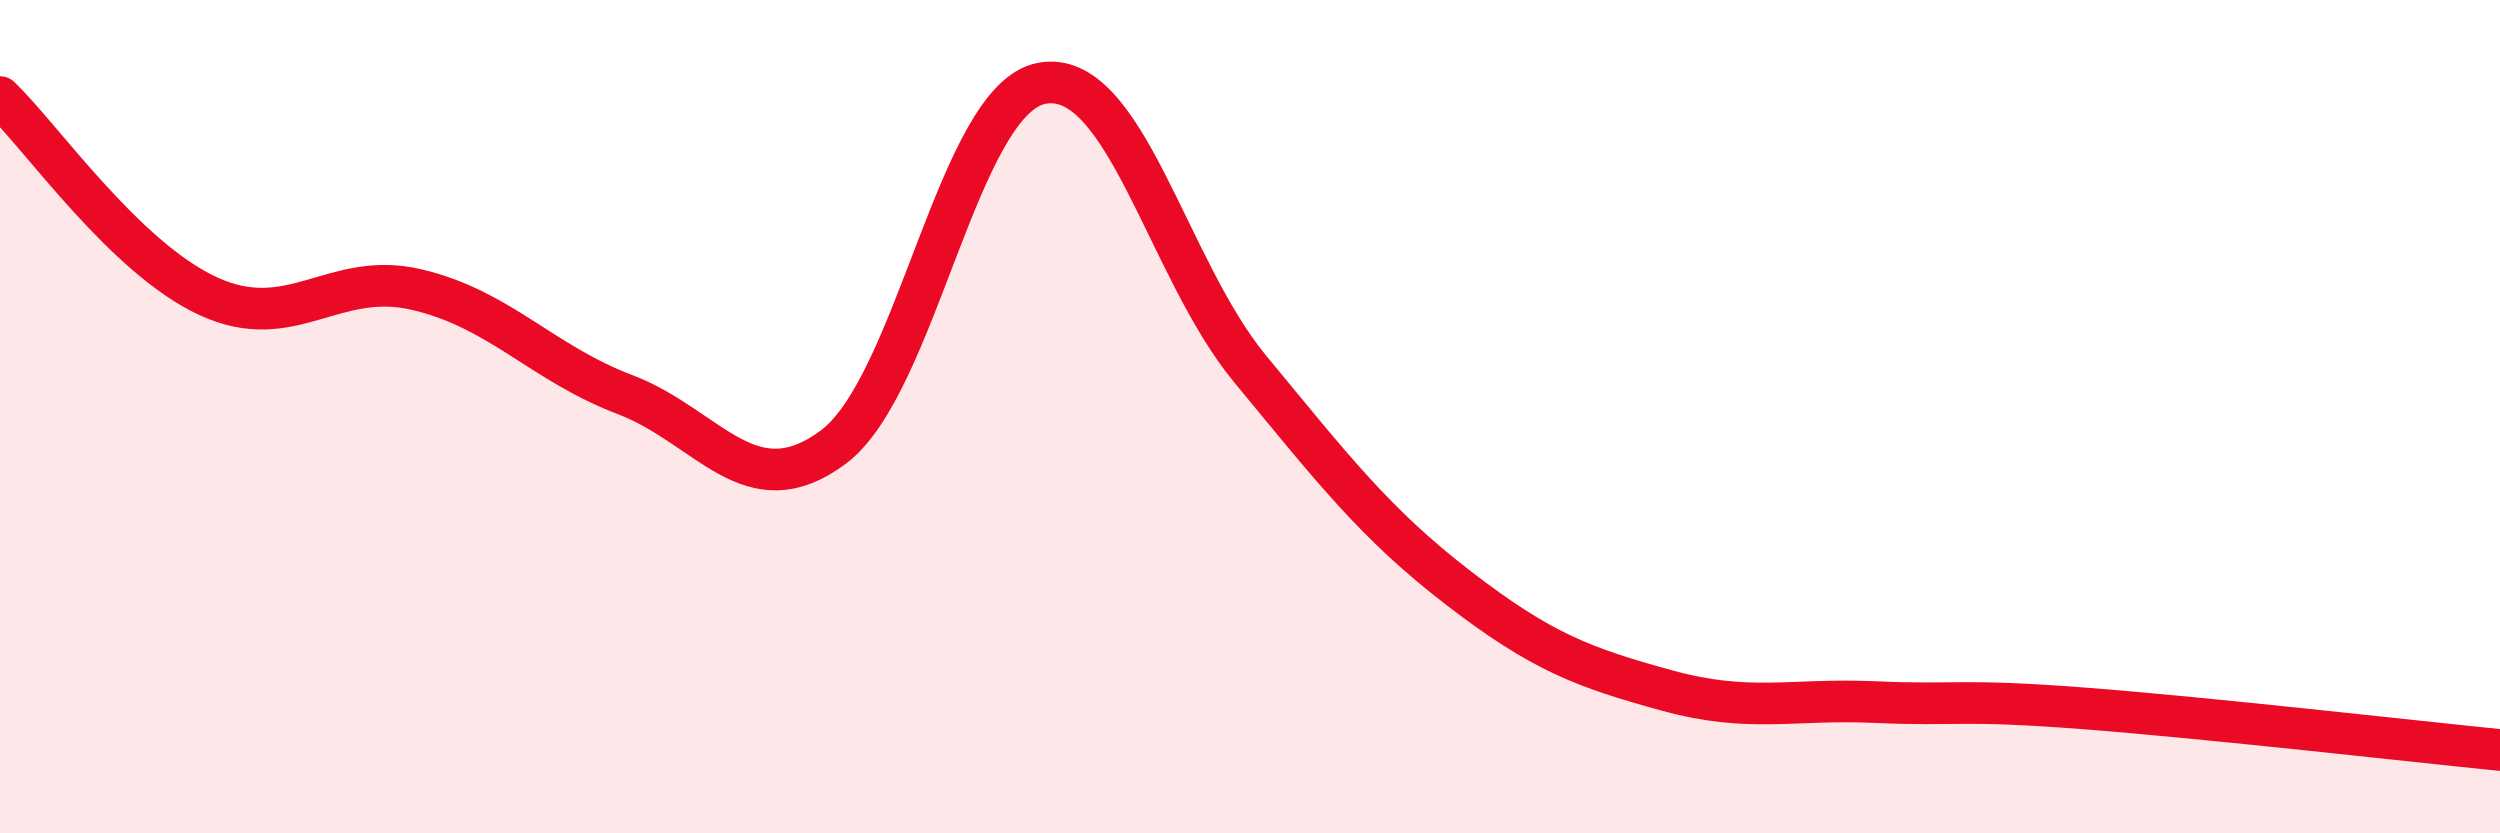
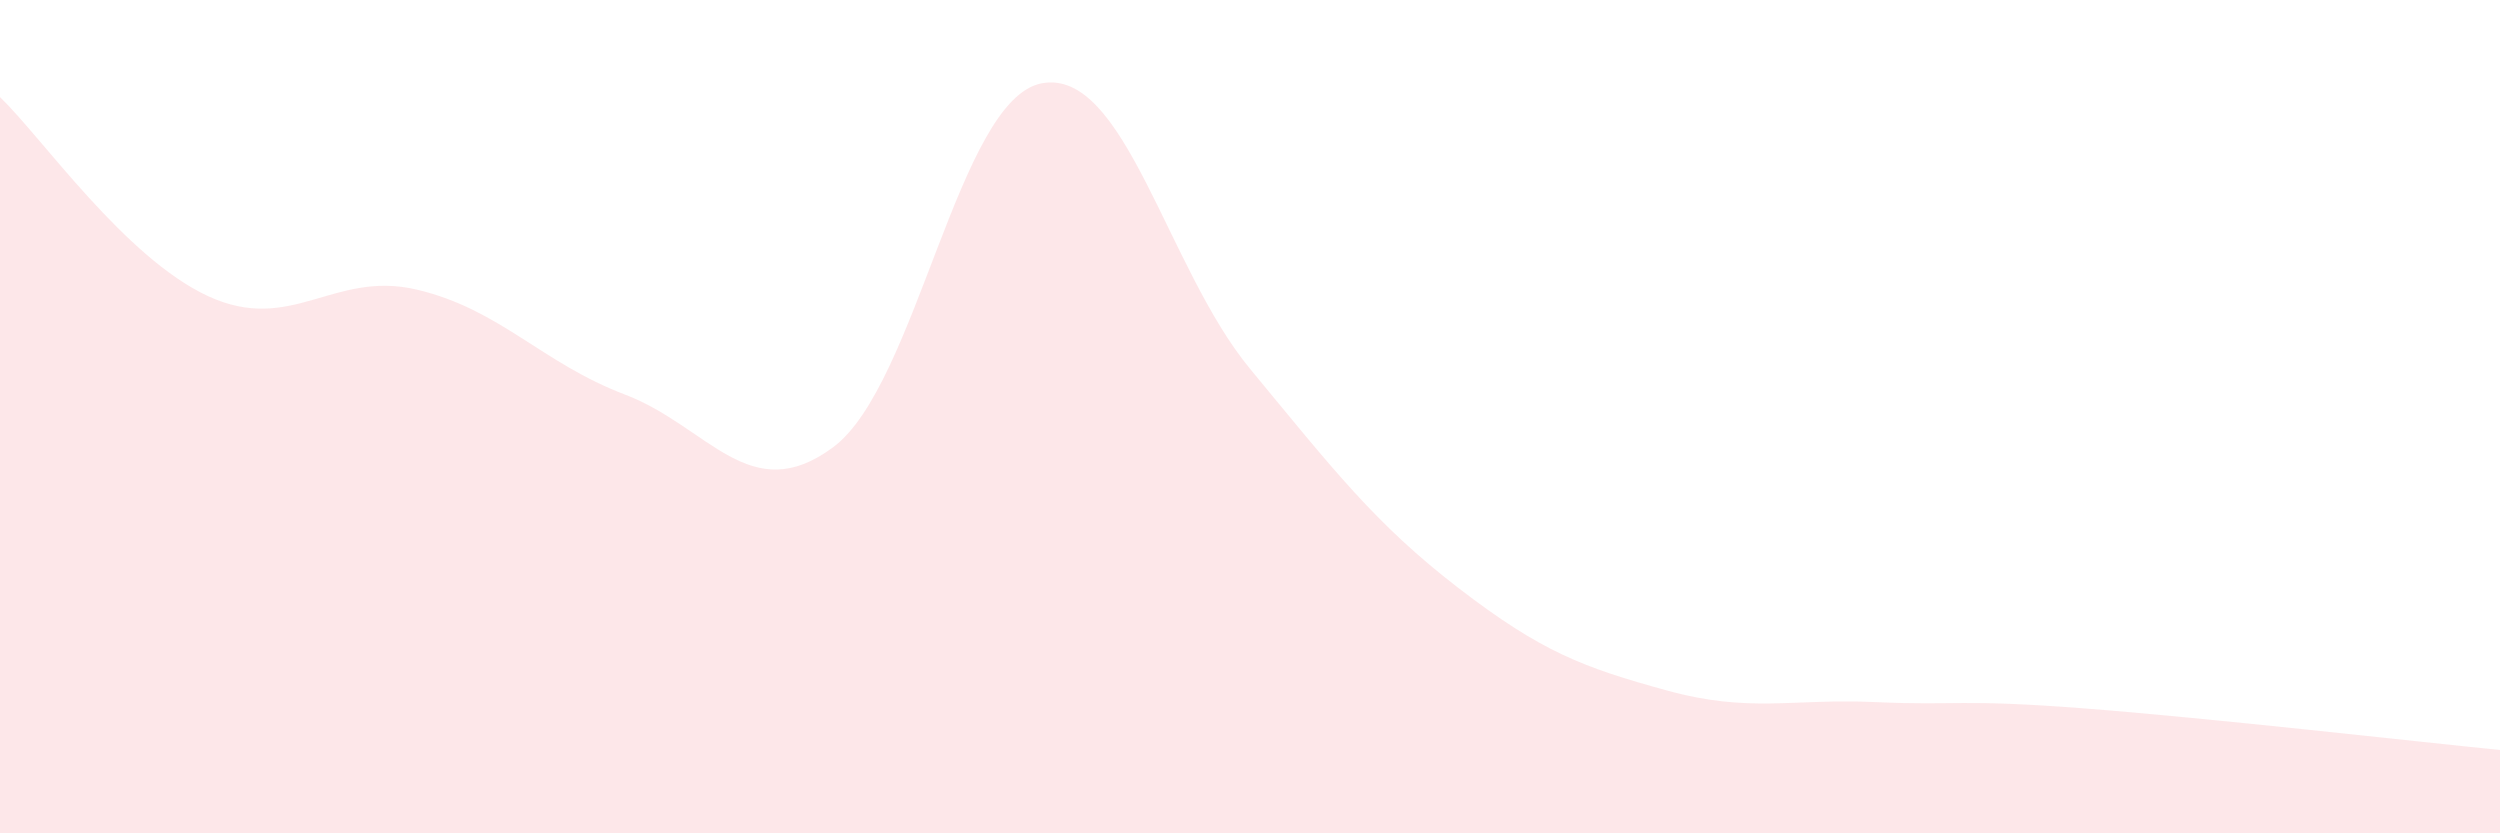
<svg xmlns="http://www.w3.org/2000/svg" width="60" height="20" viewBox="0 0 60 20">
  <path d="M 0,2.33 C 1,3.29 3,6.19 5,7.11 C 7,8.03 8,6.48 10,6.95 C 12,7.42 13,8.71 15,9.47 C 17,10.23 18,12.22 20,10.73 C 22,9.24 23,2.38 25,2 C 27,1.62 28,6.43 30,8.85 C 32,11.27 33,12.57 35,14.11 C 37,15.65 38,16.02 40,16.57 C 42,17.12 43,16.76 45,16.85 C 47,16.94 47,16.77 50,17 C 53,17.23 58,17.8 60,18L60 20L0 20Z" fill="#EB0A25" opacity="0.1" stroke-linecap="round" stroke-linejoin="round" />
-   <path d="M 0,2.33 C 1,3.29 3,6.19 5,7.11 C 7,8.03 8,6.48 10,6.95 C 12,7.42 13,8.71 15,9.47 C 17,10.23 18,12.22 20,10.73 C 22,9.24 23,2.38 25,2 C 27,1.62 28,6.43 30,8.85 C 32,11.27 33,12.57 35,14.11 C 37,15.65 38,16.02 40,16.57 C 42,17.12 43,16.76 45,16.85 C 47,16.94 47,16.77 50,17 C 53,17.23 58,17.8 60,18" stroke="#EB0A25" stroke-width="1" fill="none" stroke-linecap="round" stroke-linejoin="round" />
</svg>